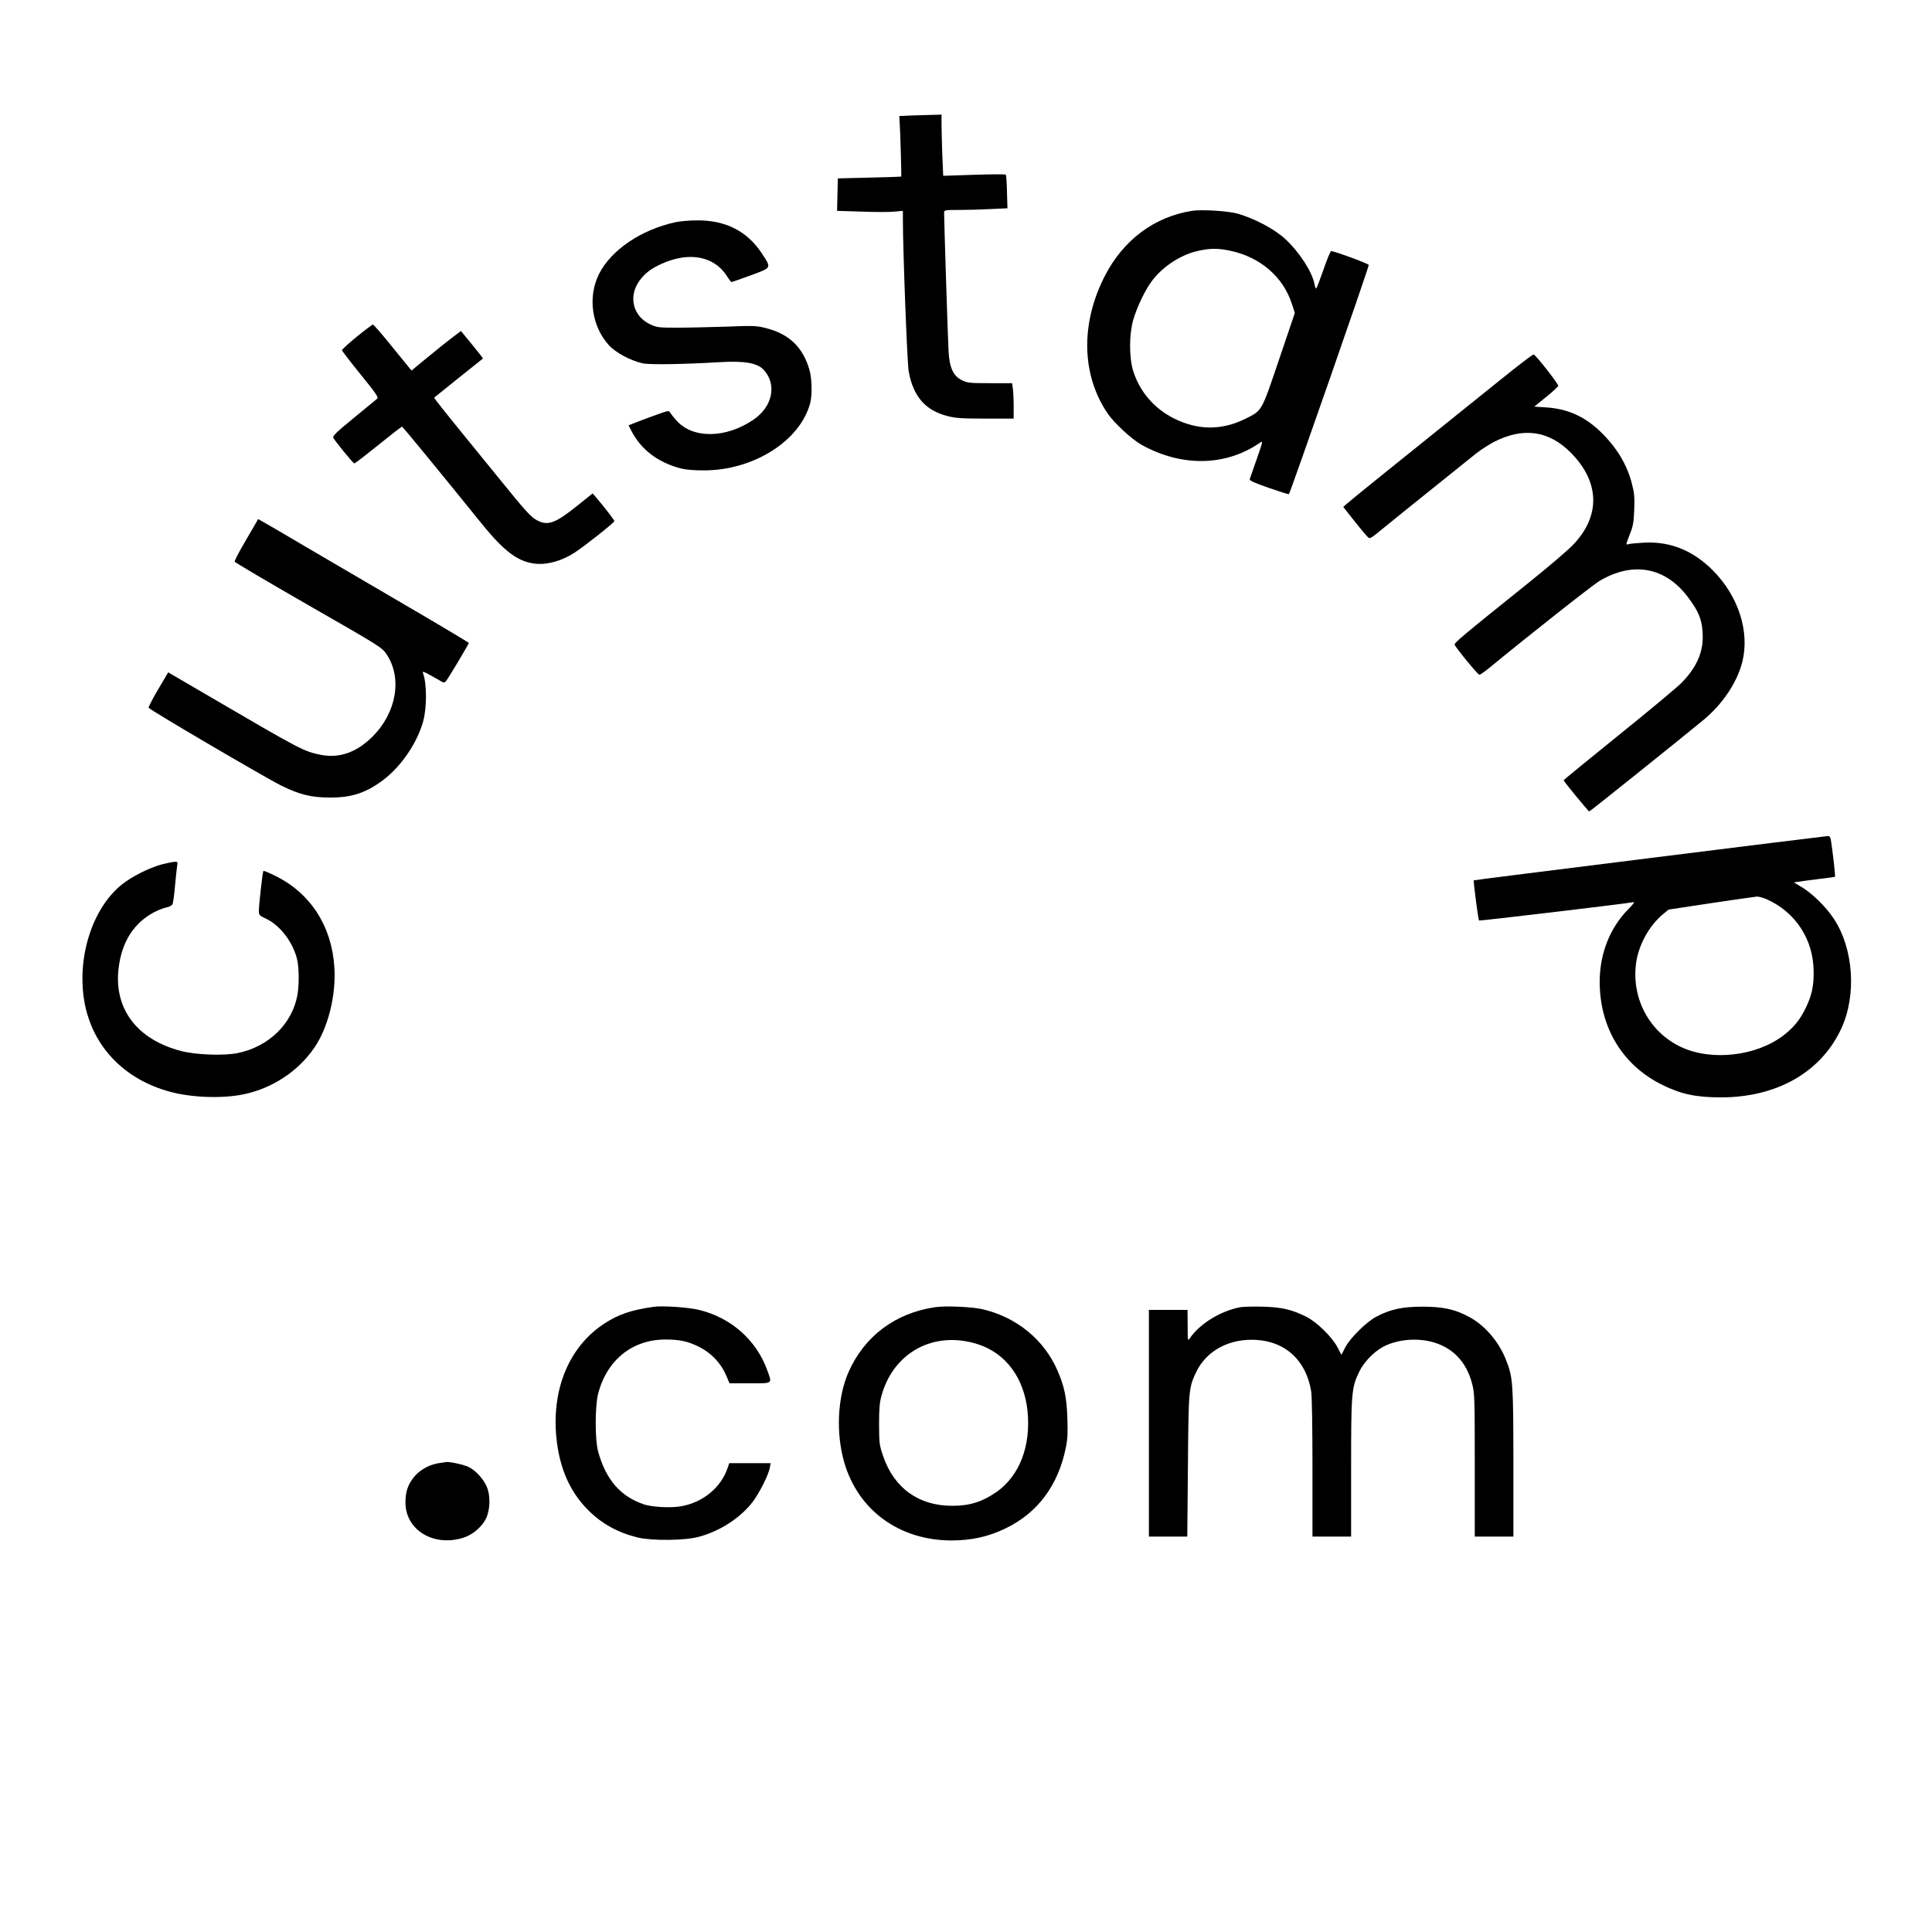
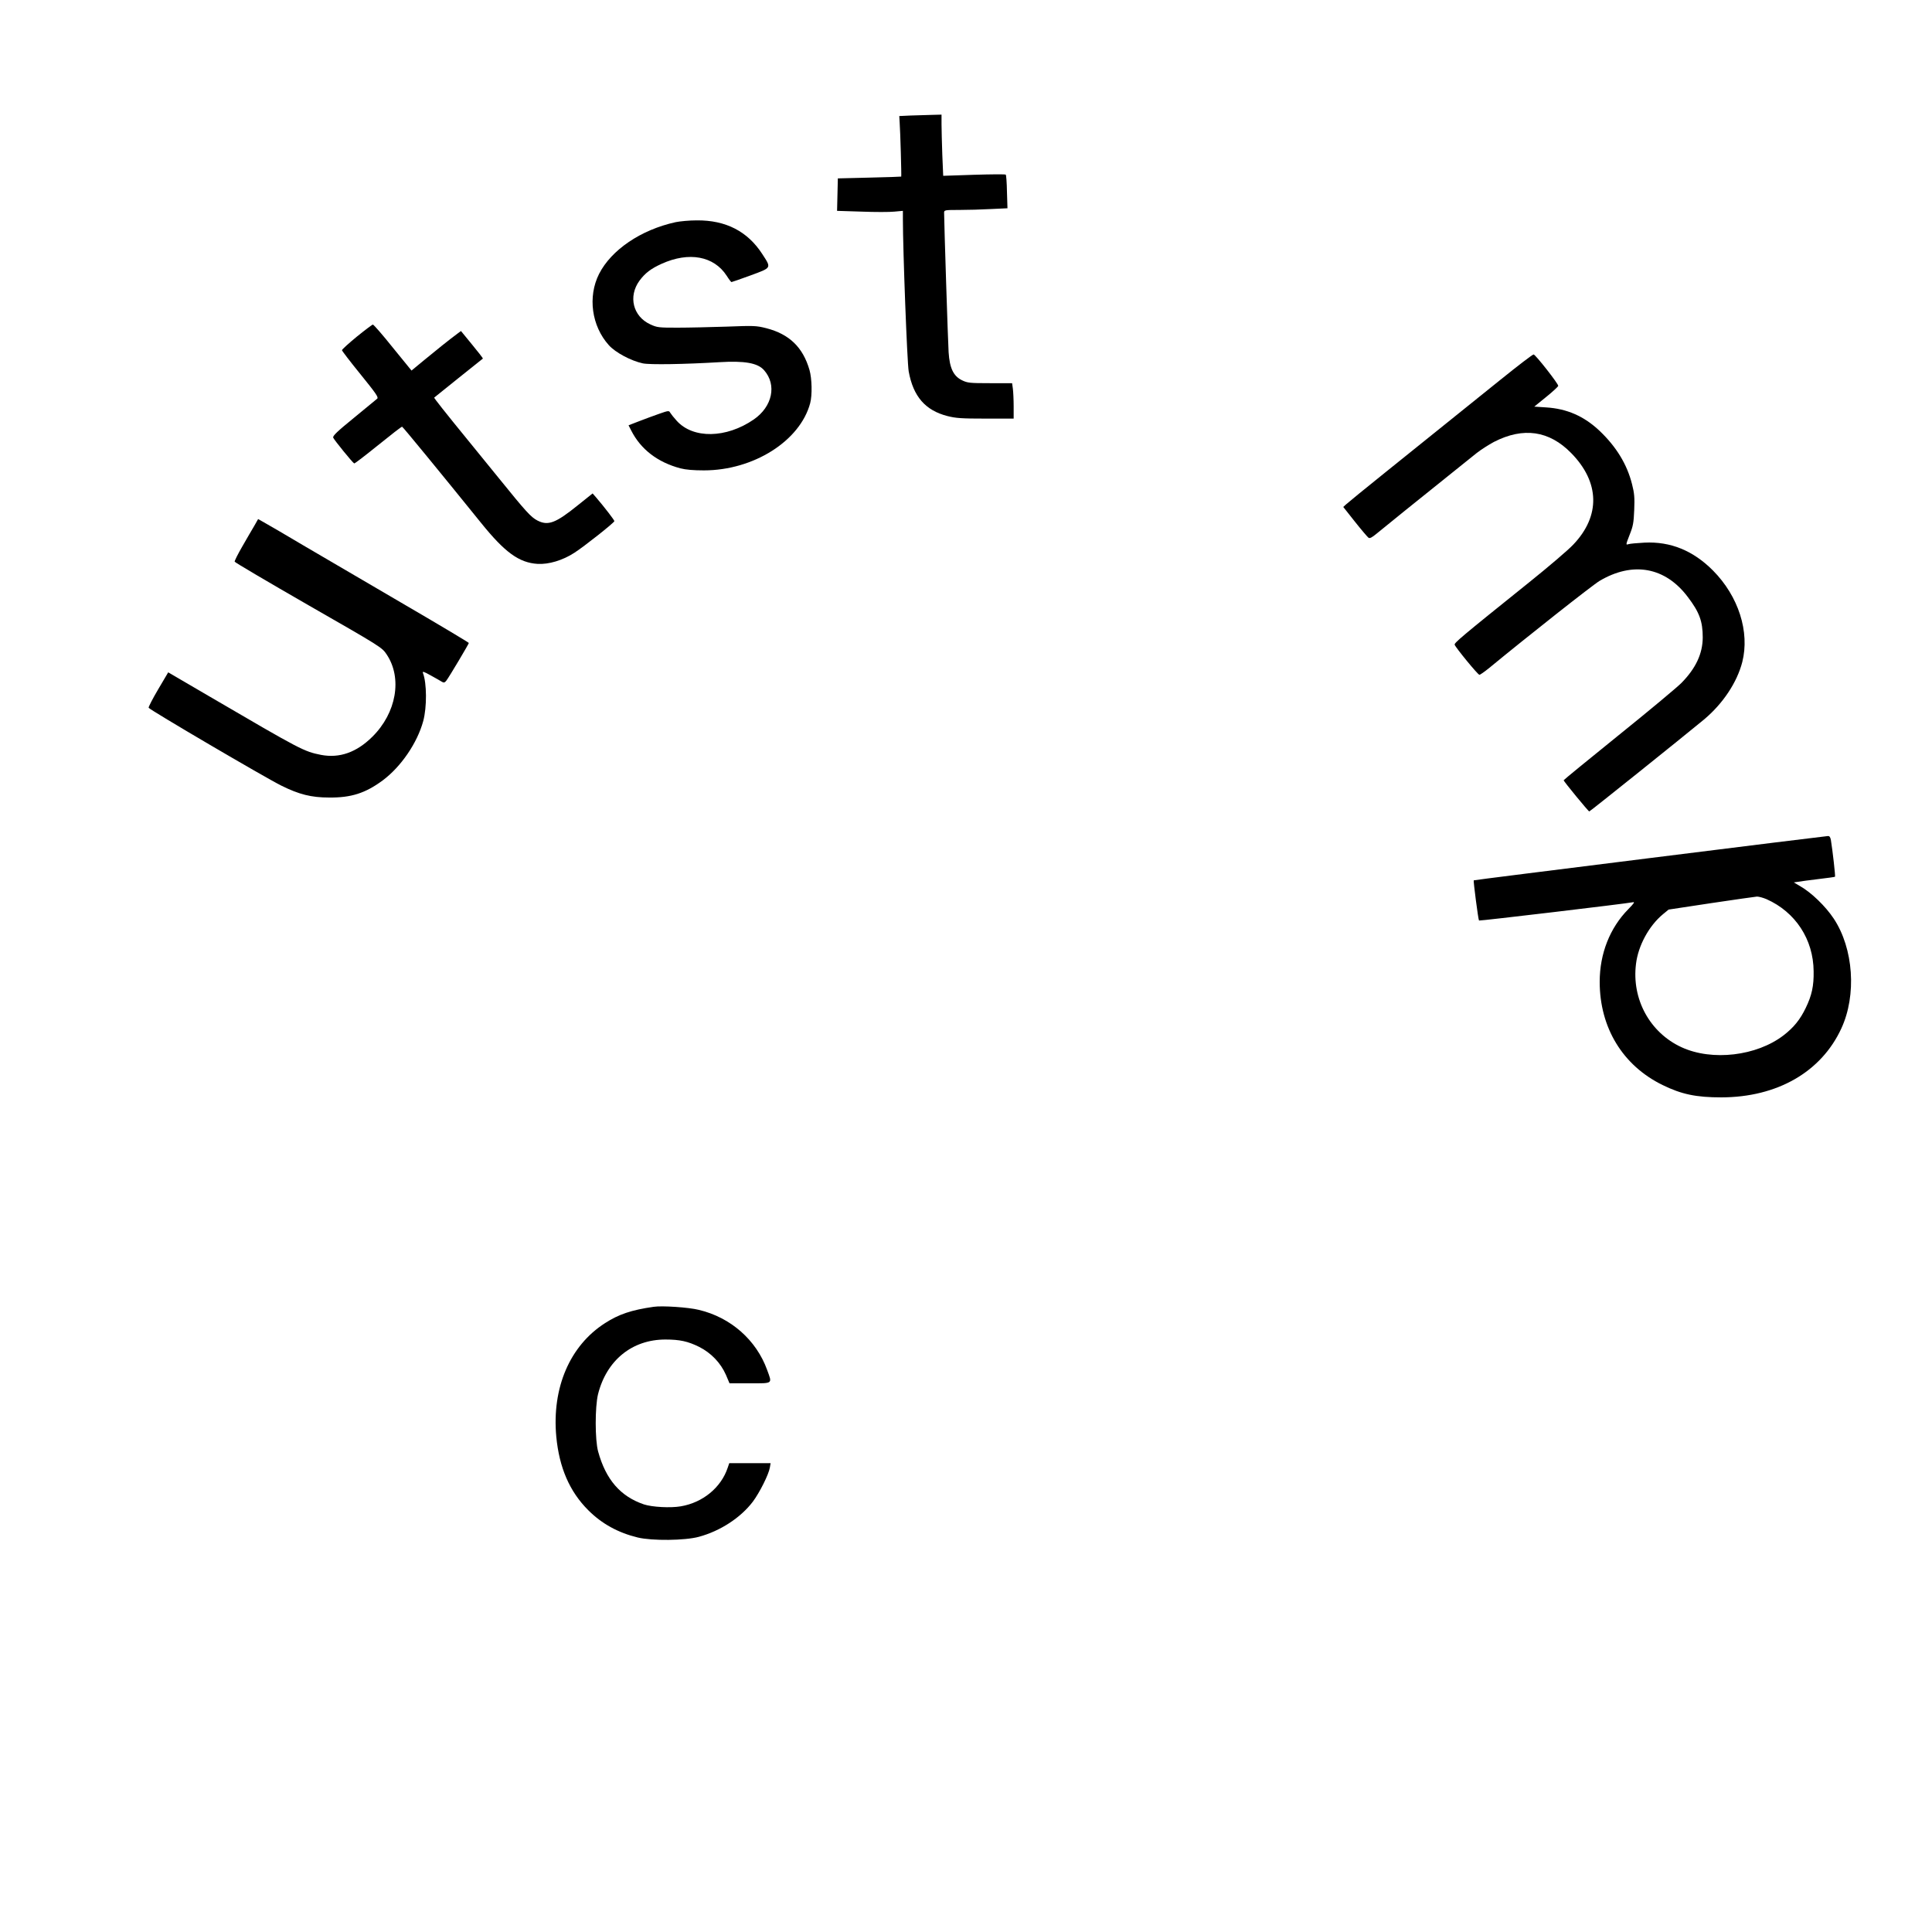
<svg xmlns="http://www.w3.org/2000/svg" version="1.0" width="1500" height="1500" viewBox="0 0 1500 1500" preserveAspectRatio="xMidYMid meet">
  <g transform="translate(0,1500) scale(0.1,-0.1)" fill="#000000" stroke="none">
    <path d="M7068 14103 l-86 -4 3 -52 c5 -64 15 -416 12 -418 -1 -1 -112 -5 -247 -8 l-245 -6 -3 -126 -3 -126 190 -6 c104 -4 218 -4 255 0 l66 6 0 -64 c0 -241 33 -1115 45 -1182 35 -195 129 -303 300 -347 66 -17 111 -20 297 -20 l218 0 0 94 c0 51 -3 113 -6 137 l-6 44 -172 0 c-159 0 -174 2 -218 23 -66 33 -95 94 -103 217 -5 74 -35 1014 -35 1084 0 20 6 21 118 21 64 0 175 3 245 7 l129 6 -4 128 c-1 70 -6 130 -9 133 -3 4 -114 3 -246 -1 l-240 -8 -7 164 c-3 90 -6 197 -6 238 l0 73 -77 -2 c-43 -1 -117 -4 -165 -5z" />
-     <path d="M9255 13363 c-294 -46 -536 -228 -679 -509 -188 -370 -179 -765 24 -1065 52 -75 186 -199 262 -242 314 -175 659 -168 925 19 19 14 16 0 -29 -128 -28 -79 -52 -150 -55 -158 -3 -11 33 -28 148 -68 84 -29 154 -51 156 -49 11 12 624 1770 620 1780 -4 11 -268 108 -292 107 -6 0 -33 -65 -60 -145 -28 -80 -53 -145 -56 -145 -4 0 -10 15 -13 33 -18 96 -117 249 -228 352 -82 76 -237 158 -368 196 -74 21 -282 34 -355 22z m293 -309 c234 -48 414 -202 482 -413 l23 -71 -123 -363 c-138 -408 -130 -393 -260 -458 -183 -91 -367 -91 -553 1 -155 77 -268 208 -319 370 -32 105 -32 280 0 395 31 107 99 247 155 316 87 109 224 195 353 222 91 20 149 20 242 1z" />
    <path d="M5245 13275 c-269 -59 -499 -215 -594 -402 -89 -177 -58 -404 76 -553 51 -57 171 -121 263 -141 54 -12 328 -7 595 9 196 12 298 -6 347 -62 101 -114 65 -283 -80 -383 -214 -147 -471 -151 -598 -10 -22 24 -44 52 -50 62 -10 18 -13 18 -87 -8 -43 -15 -113 -41 -157 -58 l-80 -31 21 -41 c74 -146 205 -246 381 -293 42 -11 103 -16 183 -16 385 0 746 228 825 521 17 63 14 191 -5 258 -51 177 -157 279 -336 325 -79 20 -97 20 -309 12 -124 -4 -295 -8 -380 -8 -146 0 -158 1 -212 26 -134 62 -172 217 -83 339 44 59 88 93 172 131 212 96 406 60 505 -93 17 -27 34 -49 37 -49 3 0 70 23 149 52 165 61 162 55 90 166 -114 176 -283 263 -508 261 -58 0 -132 -7 -165 -14z" />
    <path d="M2770 12386 c-63 -52 -115 -99 -115 -105 0 -5 65 -90 144 -187 118 -146 141 -178 130 -189 -8 -7 -89 -74 -181 -149 -130 -106 -166 -140 -161 -154 8 -19 151 -195 163 -200 4 -2 88 63 186 142 99 80 182 145 186 143 7 -2 311 -373 614 -748 184 -228 294 -308 438 -317 86 -5 194 27 285 86 75 48 310 234 311 246 0 8 -76 107 -141 183 l-28 32 -115 -92 c-172 -139 -231 -161 -314 -118 -50 26 -89 69 -297 326 -98 121 -206 254 -240 295 -179 219 -267 331 -264 333 2 2 87 70 189 152 102 82 187 150 189 151 2 2 -36 51 -84 109 l-86 105 -27 -20 c-61 -45 -167 -130 -259 -206 l-98 -81 -145 178 c-79 99 -149 179 -155 179 -5 0 -62 -43 -125 -94z" />
    <path d="M11650 12052 c-469 -378 -607 -489 -890 -716 -157 -126 -295 -239 -308 -251 l-23 -21 91 -115 c50 -63 97 -118 105 -124 10 -7 27 2 62 31 39 33 293 238 777 626 33 26 94 65 135 87 228 117 429 88 600 -87 222 -226 228 -488 16 -710 -38 -41 -193 -173 -345 -295 -528 -424 -581 -469 -576 -483 9 -24 180 -233 192 -233 5 -1 39 23 75 52 301 248 804 645 858 677 258 153 510 108 685 -125 90 -118 116 -189 116 -315 -1 -126 -54 -239 -166 -353 -34 -34 -253 -217 -488 -406 -234 -189 -426 -346 -426 -349 0 -8 192 -242 199 -242 6 0 728 579 890 713 147 123 257 288 298 447 59 234 -29 510 -227 710 -154 155 -330 227 -532 217 -57 -3 -113 -8 -125 -12 -21 -7 -21 -5 9 72 27 67 32 94 36 194 4 95 1 130 -17 200 -39 155 -122 290 -252 414 -121 114 -253 172 -416 182 l-91 6 91 74 c51 41 93 80 95 87 3 14 -174 240 -191 244 -7 1 -122 -87 -257 -196z" />
    <path d="M1974 10917 c-17 -28 -59 -101 -93 -160 -34 -59 -61 -112 -59 -118 2 -6 260 -158 573 -338 567 -325 570 -327 607 -382 123 -184 76 -454 -111 -639 -123 -122 -255 -168 -398 -141 -134 27 -152 36 -867 454 l-320 187 -78 -132 c-43 -73 -76 -137 -74 -143 4 -14 909 -545 1031 -605 137 -68 232 -92 370 -92 171 -2 282 34 415 132 143 106 270 292 316 462 29 108 28 294 -2 372 -6 16 5 13 62 -19 38 -21 77 -43 86 -49 14 -8 21 -6 33 9 23 30 175 286 175 293 -1 4 -240 147 -532 317 -292 171 -632 370 -757 443 -124 74 -253 149 -287 168 l-60 34 -30 -53z" />
    <path d="M12810 8338 c-751 -94 -1366 -171 -1368 -173 -4 -4 35 -306 41 -312 5 -4 1141 131 1195 142 17 4 8 -9 -36 -54 -143 -145 -222 -345 -222 -564 0 -356 179 -650 488 -801 147 -72 260 -96 457 -96 433 1 775 197 931 535 120 259 95 621 -59 853 -63 95 -173 202 -261 252 l-49 29 34 5 c19 3 90 13 158 21 68 8 126 16 128 18 4 4 -19 206 -32 285 -4 22 -11 32 -23 31 -9 0 -631 -77 -1382 -171z m905 -319 c225 -100 364 -312 366 -560 2 -113 -14 -187 -61 -284 -43 -90 -93 -152 -172 -213 -209 -161 -555 -202 -792 -93 -246 113 -389 373 -354 648 17 141 100 294 208 384 l45 37 330 50 c182 27 342 50 356 51 15 0 48 -9 74 -20z" />
-     <path d="M1260 8290 c-99 -26 -240 -97 -316 -159 -228 -185 -348 -564 -289 -907 61 -348 310 -608 675 -703 168 -44 407 -51 567 -16 220 47 418 178 543 360 108 157 170 407 156 626 -20 317 -184 572 -453 706 -51 26 -95 44 -98 41 -6 -6 -35 -260 -35 -309 0 -33 3 -37 52 -60 109 -50 208 -177 243 -310 17 -64 19 -202 4 -285 -41 -224 -223 -401 -464 -450 -106 -22 -325 -14 -439 16 -343 89 -524 329 -485 645 25 203 117 348 276 433 32 16 75 33 96 37 21 4 41 15 46 24 5 9 14 75 20 146 7 72 14 142 17 158 5 23 2 27 -18 26 -13 0 -57 -9 -98 -19z" />
    <path d="M5075 4854 c-174 -25 -271 -58 -378 -127 -273 -175 -413 -502 -378 -881 23 -241 103 -426 248 -571 106 -106 232 -175 384 -212 113 -27 367 -24 474 5 167 45 325 148 420 273 53 71 123 211 132 264 l6 35 -161 0 -160 0 -12 -35 c-51 -154 -193 -271 -364 -300 -81 -14 -223 -6 -287 15 -182 62 -295 192 -355 410 -25 90 -25 345 -1 445 66 263 264 425 523 425 112 0 175 -14 262 -57 93 -47 167 -124 208 -217 l28 -66 158 0 c183 0 174 -6 134 104 -84 232 -282 407 -529 466 -79 20 -287 34 -352 24z" />
-     <path d="M7260 4851 c-311 -46 -550 -226 -673 -506 -85 -195 -98 -472 -32 -700 108 -372 429 -605 833 -605 157 0 290 30 424 96 246 120 404 333 463 624 14 66 16 117 12 230 -5 160 -24 249 -78 372 -104 238 -318 412 -580 473 -84 19 -286 28 -369 16z m330 -287 c219 -69 363 -264 388 -524 26 -268 -63 -498 -240 -623 -111 -77 -208 -108 -344 -108 -259 -1 -451 136 -536 382 -31 90 -32 101 -33 249 0 118 4 171 18 220 91 340 408 512 747 404z" />
-     <path d="M9630 4851 c-153 -29 -315 -128 -392 -241 -16 -24 -17 -21 -17 98 l-1 122 -150 0 -150 0 0 -880 0 -880 149 0 149 0 5 548 c5 594 6 605 63 727 80 169 259 265 469 252 229 -14 386 -162 425 -399 6 -37 10 -282 10 -595 l0 -533 150 0 150 0 0 530 c0 586 3 625 62 748 35 74 112 155 184 194 103 56 250 72 373 42 166 -41 276 -154 321 -329 19 -74 20 -111 20 -632 l0 -553 150 0 150 0 0 573 c-1 623 -3 660 -57 798 -56 143 -165 270 -289 336 -109 58 -201 78 -359 78 -158 0 -250 -20 -360 -78 -77 -41 -202 -164 -241 -239 l-29 -57 -30 57 c-41 81 -163 200 -247 241 -113 55 -189 72 -333 76 -71 2 -150 0 -175 -4z" />
-     <path d="M3400 3639 c-74 -13 -148 -56 -191 -113 -45 -59 -61 -112 -61 -193 1 -212 217 -343 446 -273 84 26 164 99 189 174 25 73 22 170 -7 231 -28 58 -84 119 -137 145 -32 17 -146 42 -174 39 -5 -1 -35 -5 -65 -10z" />
  </g>
</svg>